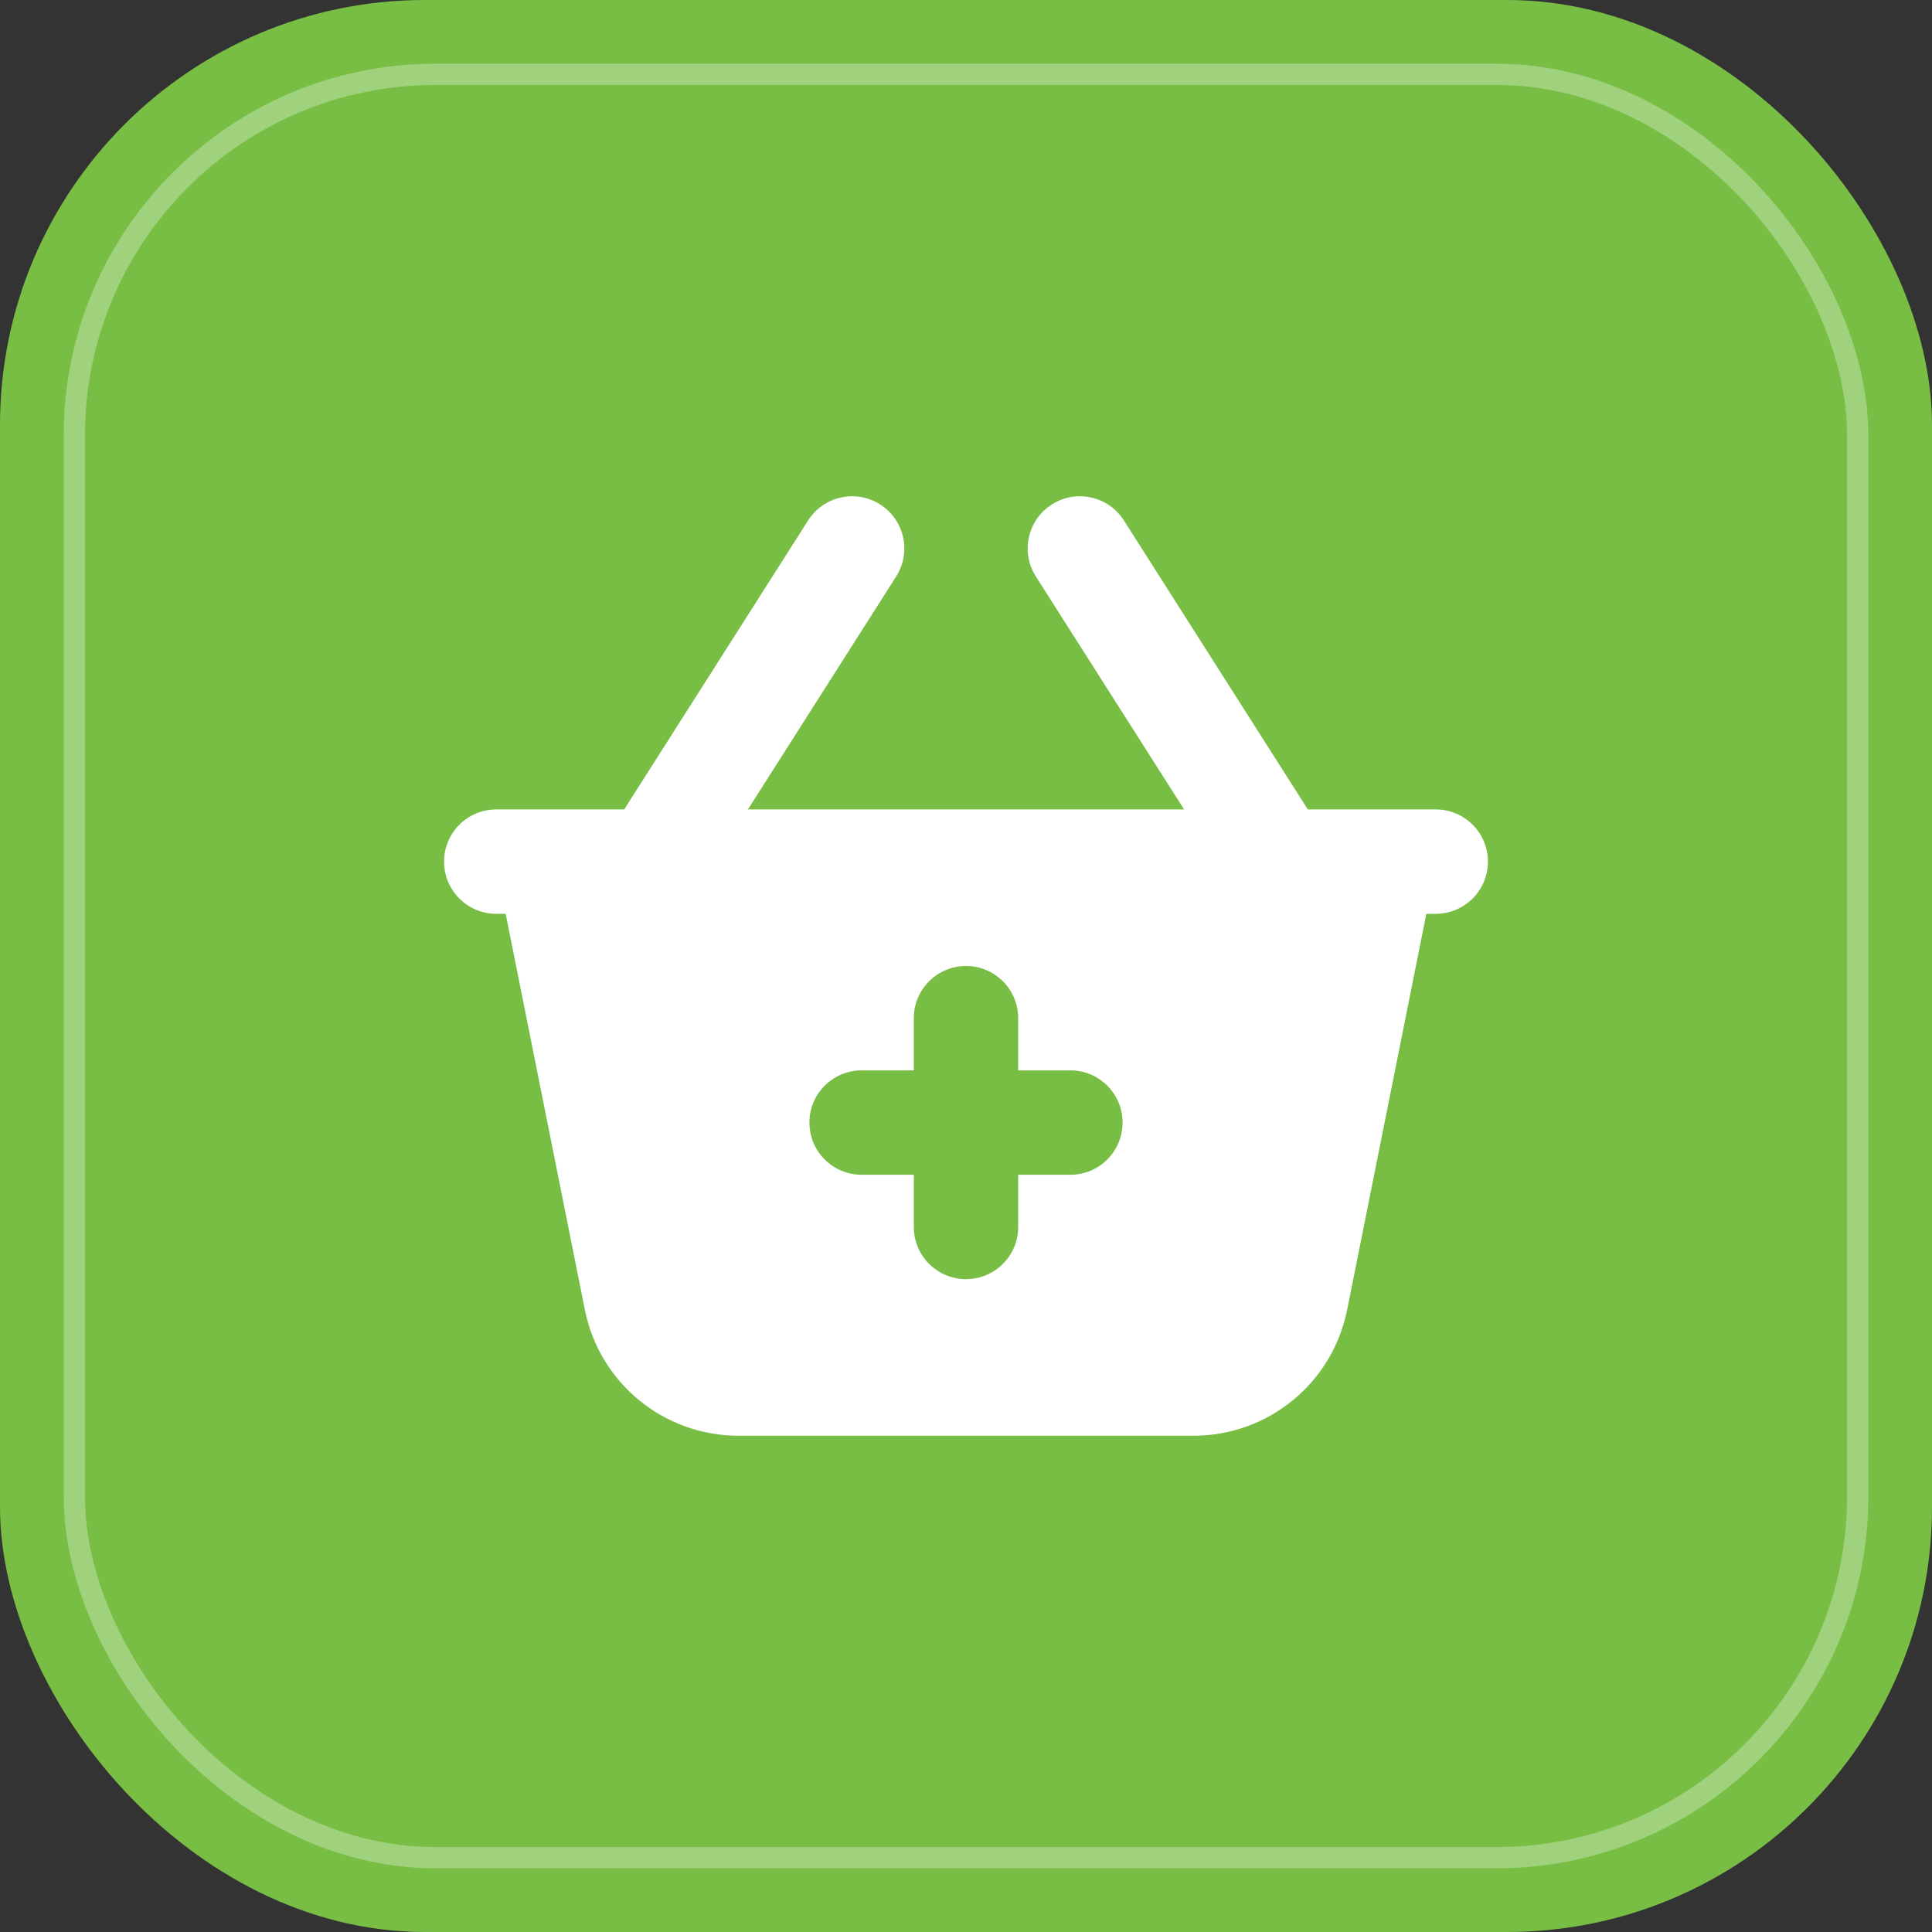
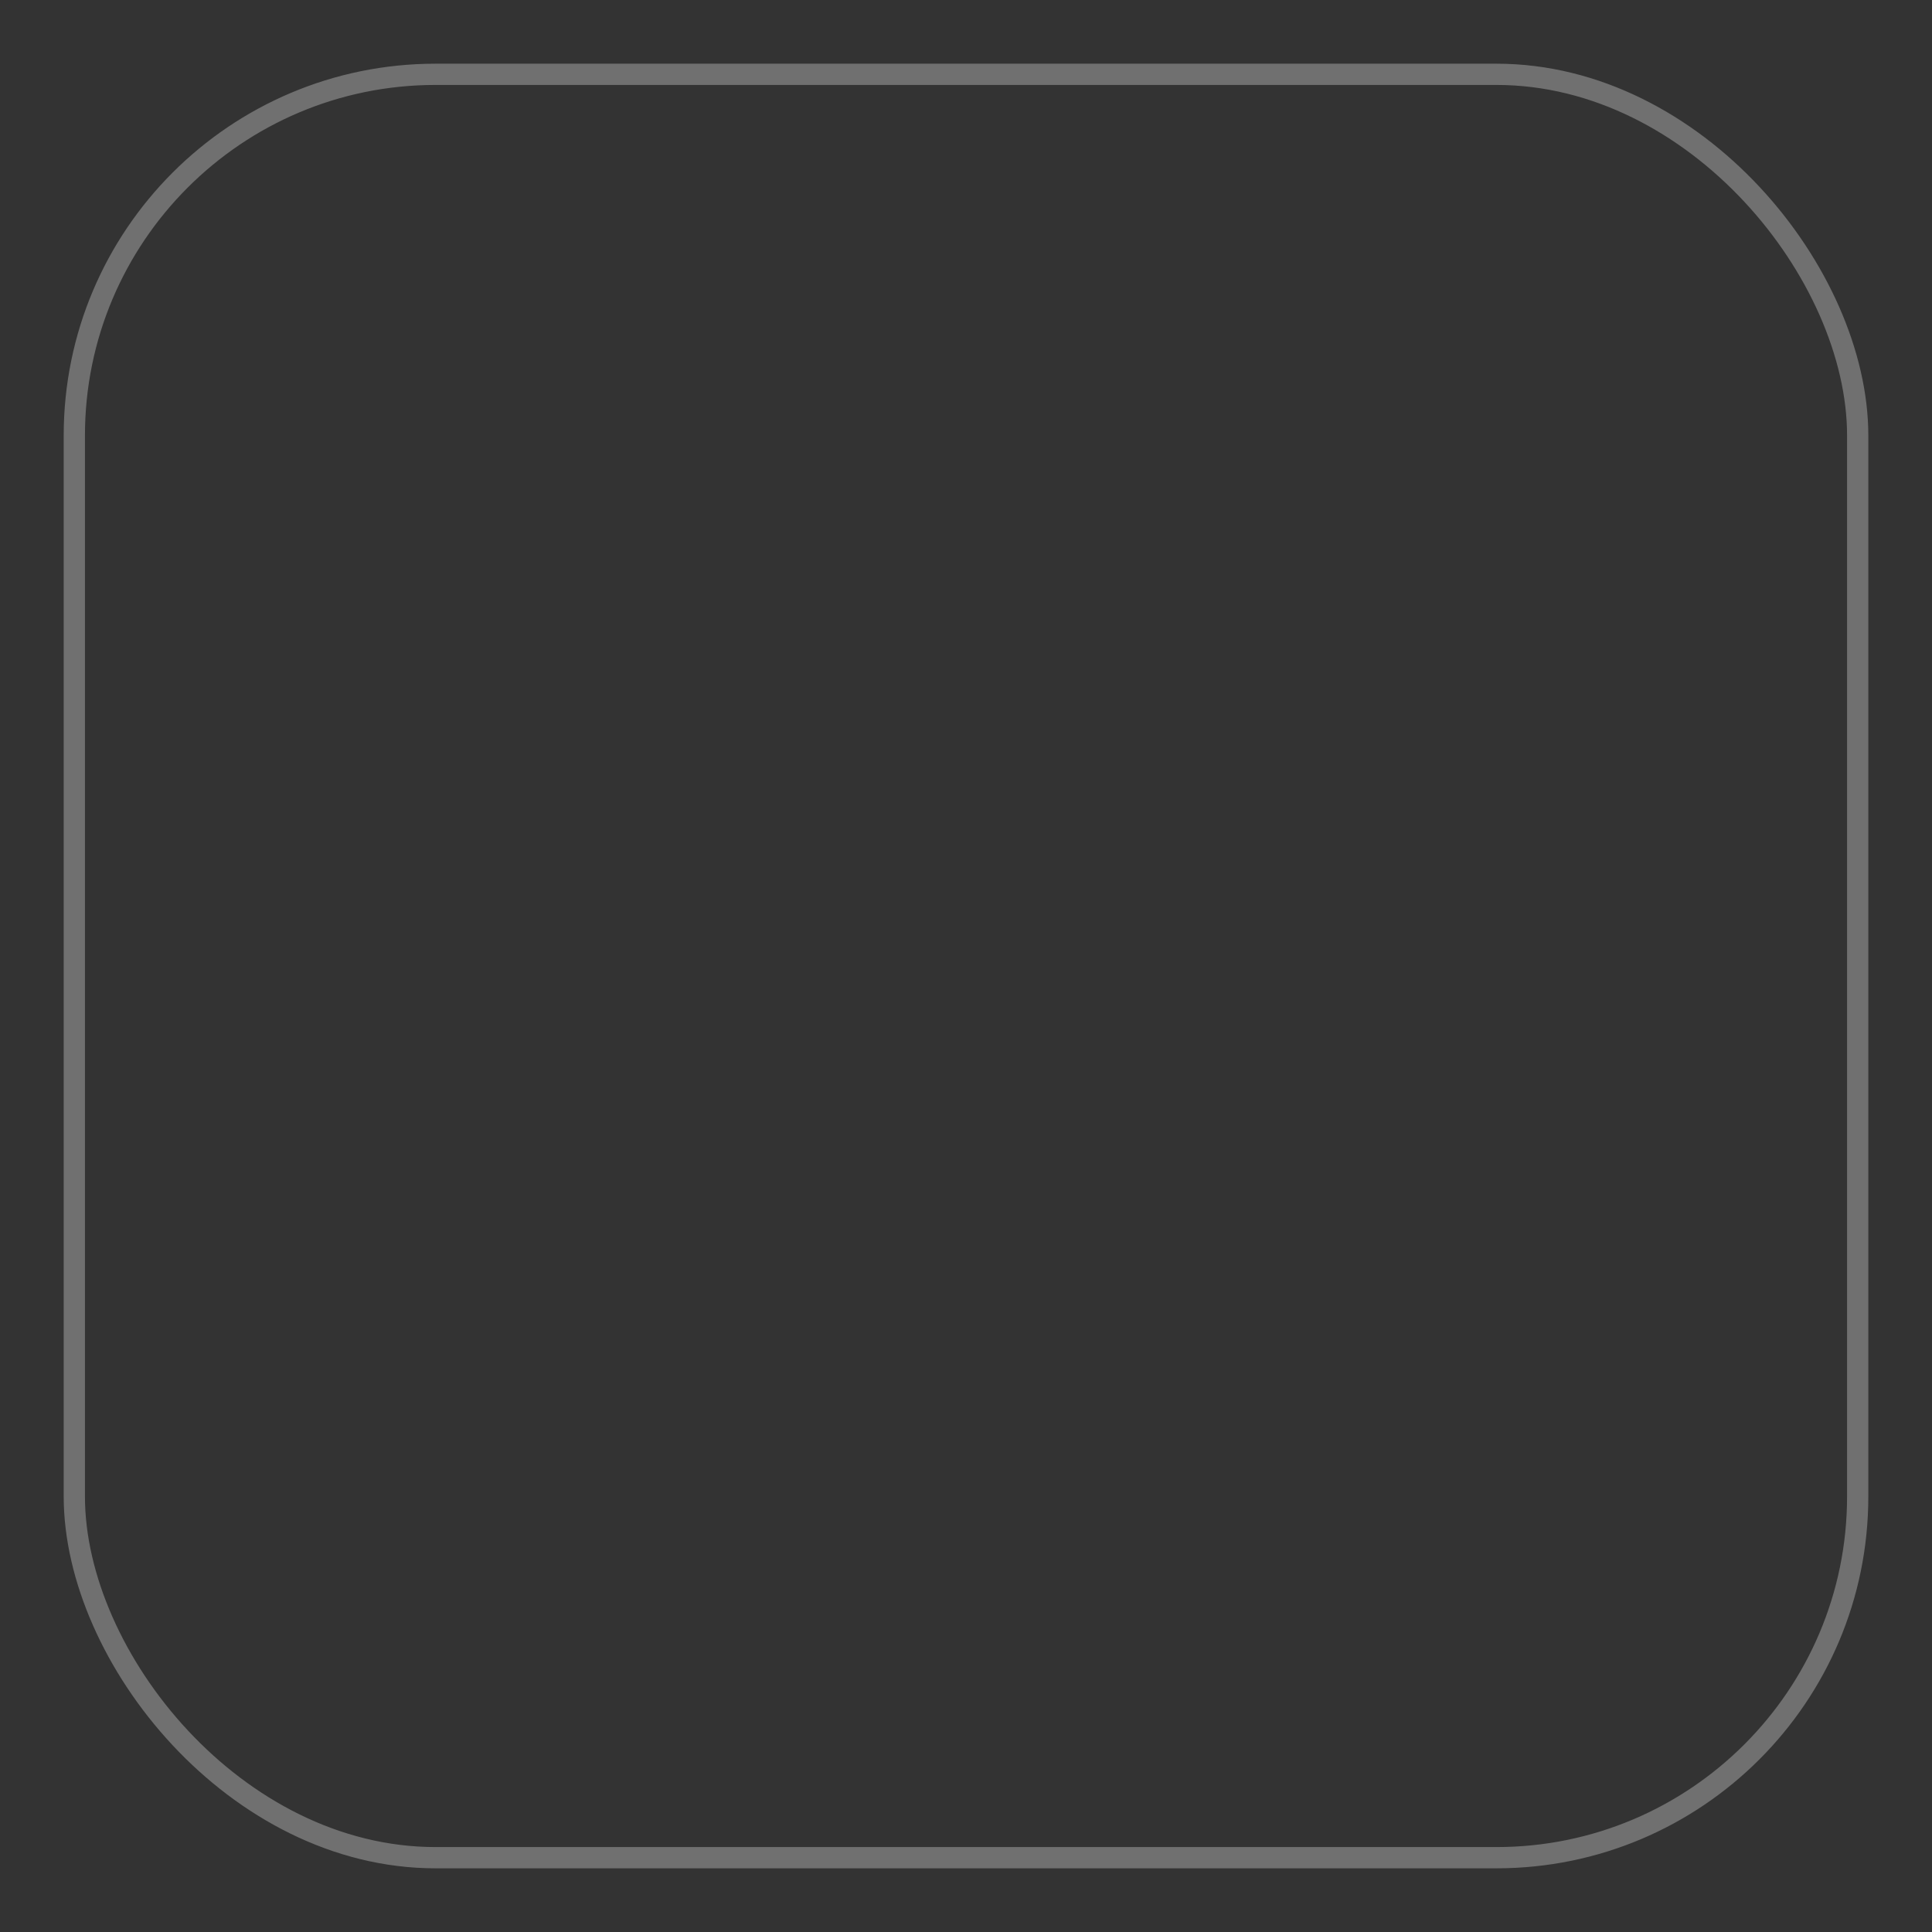
<svg xmlns="http://www.w3.org/2000/svg" width="130" height="130" viewBox="0 0 130 130" fill="none">
  <rect x="0" y="0" width="130" height="130" fill="#333333" stroke="none" />
-   <rect width="130" height="130" rx="28.595" fill="#78BE44" />
  <rect opacity="0.3" x="5.001" y="5.001" width="119.999" height="119.999" rx="24.306" stroke="white" stroke-width="1.43" />
-   <path fill-rule="evenodd" clip-rule="evenodd" d="M60.3 38.79C61.342 37.154 60.859 34.983 59.223 33.942C57.587 32.901 55.416 33.383 54.375 35.02L42.001 54.464H33.393C31.453 54.464 29.881 56.037 29.881 57.976C29.881 59.916 31.453 61.488 33.393 61.488H34.026L39.356 88.138C40.341 93.062 44.665 96.607 49.687 96.607H80.313C85.335 96.607 89.66 93.062 90.644 88.138L95.974 61.488H96.607C98.547 61.488 100.119 59.916 100.119 57.976C100.119 56.037 98.547 54.464 96.607 54.464H87.999L75.625 35.02C74.584 33.383 72.413 32.901 70.777 33.942C69.141 34.983 68.658 37.154 69.7 38.79L79.674 54.464H50.326L60.3 38.79ZM75.536 75.535C75.536 77.475 73.963 79.047 72.024 79.047H68.512V82.559C68.512 84.499 66.94 86.071 65 86.071C63.06 86.071 61.488 84.499 61.488 82.559V79.047H57.976C56.037 79.047 54.464 77.475 54.464 75.535C54.464 73.596 56.037 72.023 57.976 72.023H61.488V68.512C61.488 66.572 63.06 65 65 65C66.94 65 68.512 66.572 68.512 68.512V72.023H72.024C73.963 72.023 75.536 73.596 75.536 75.535Z" fill="white" />
</svg>